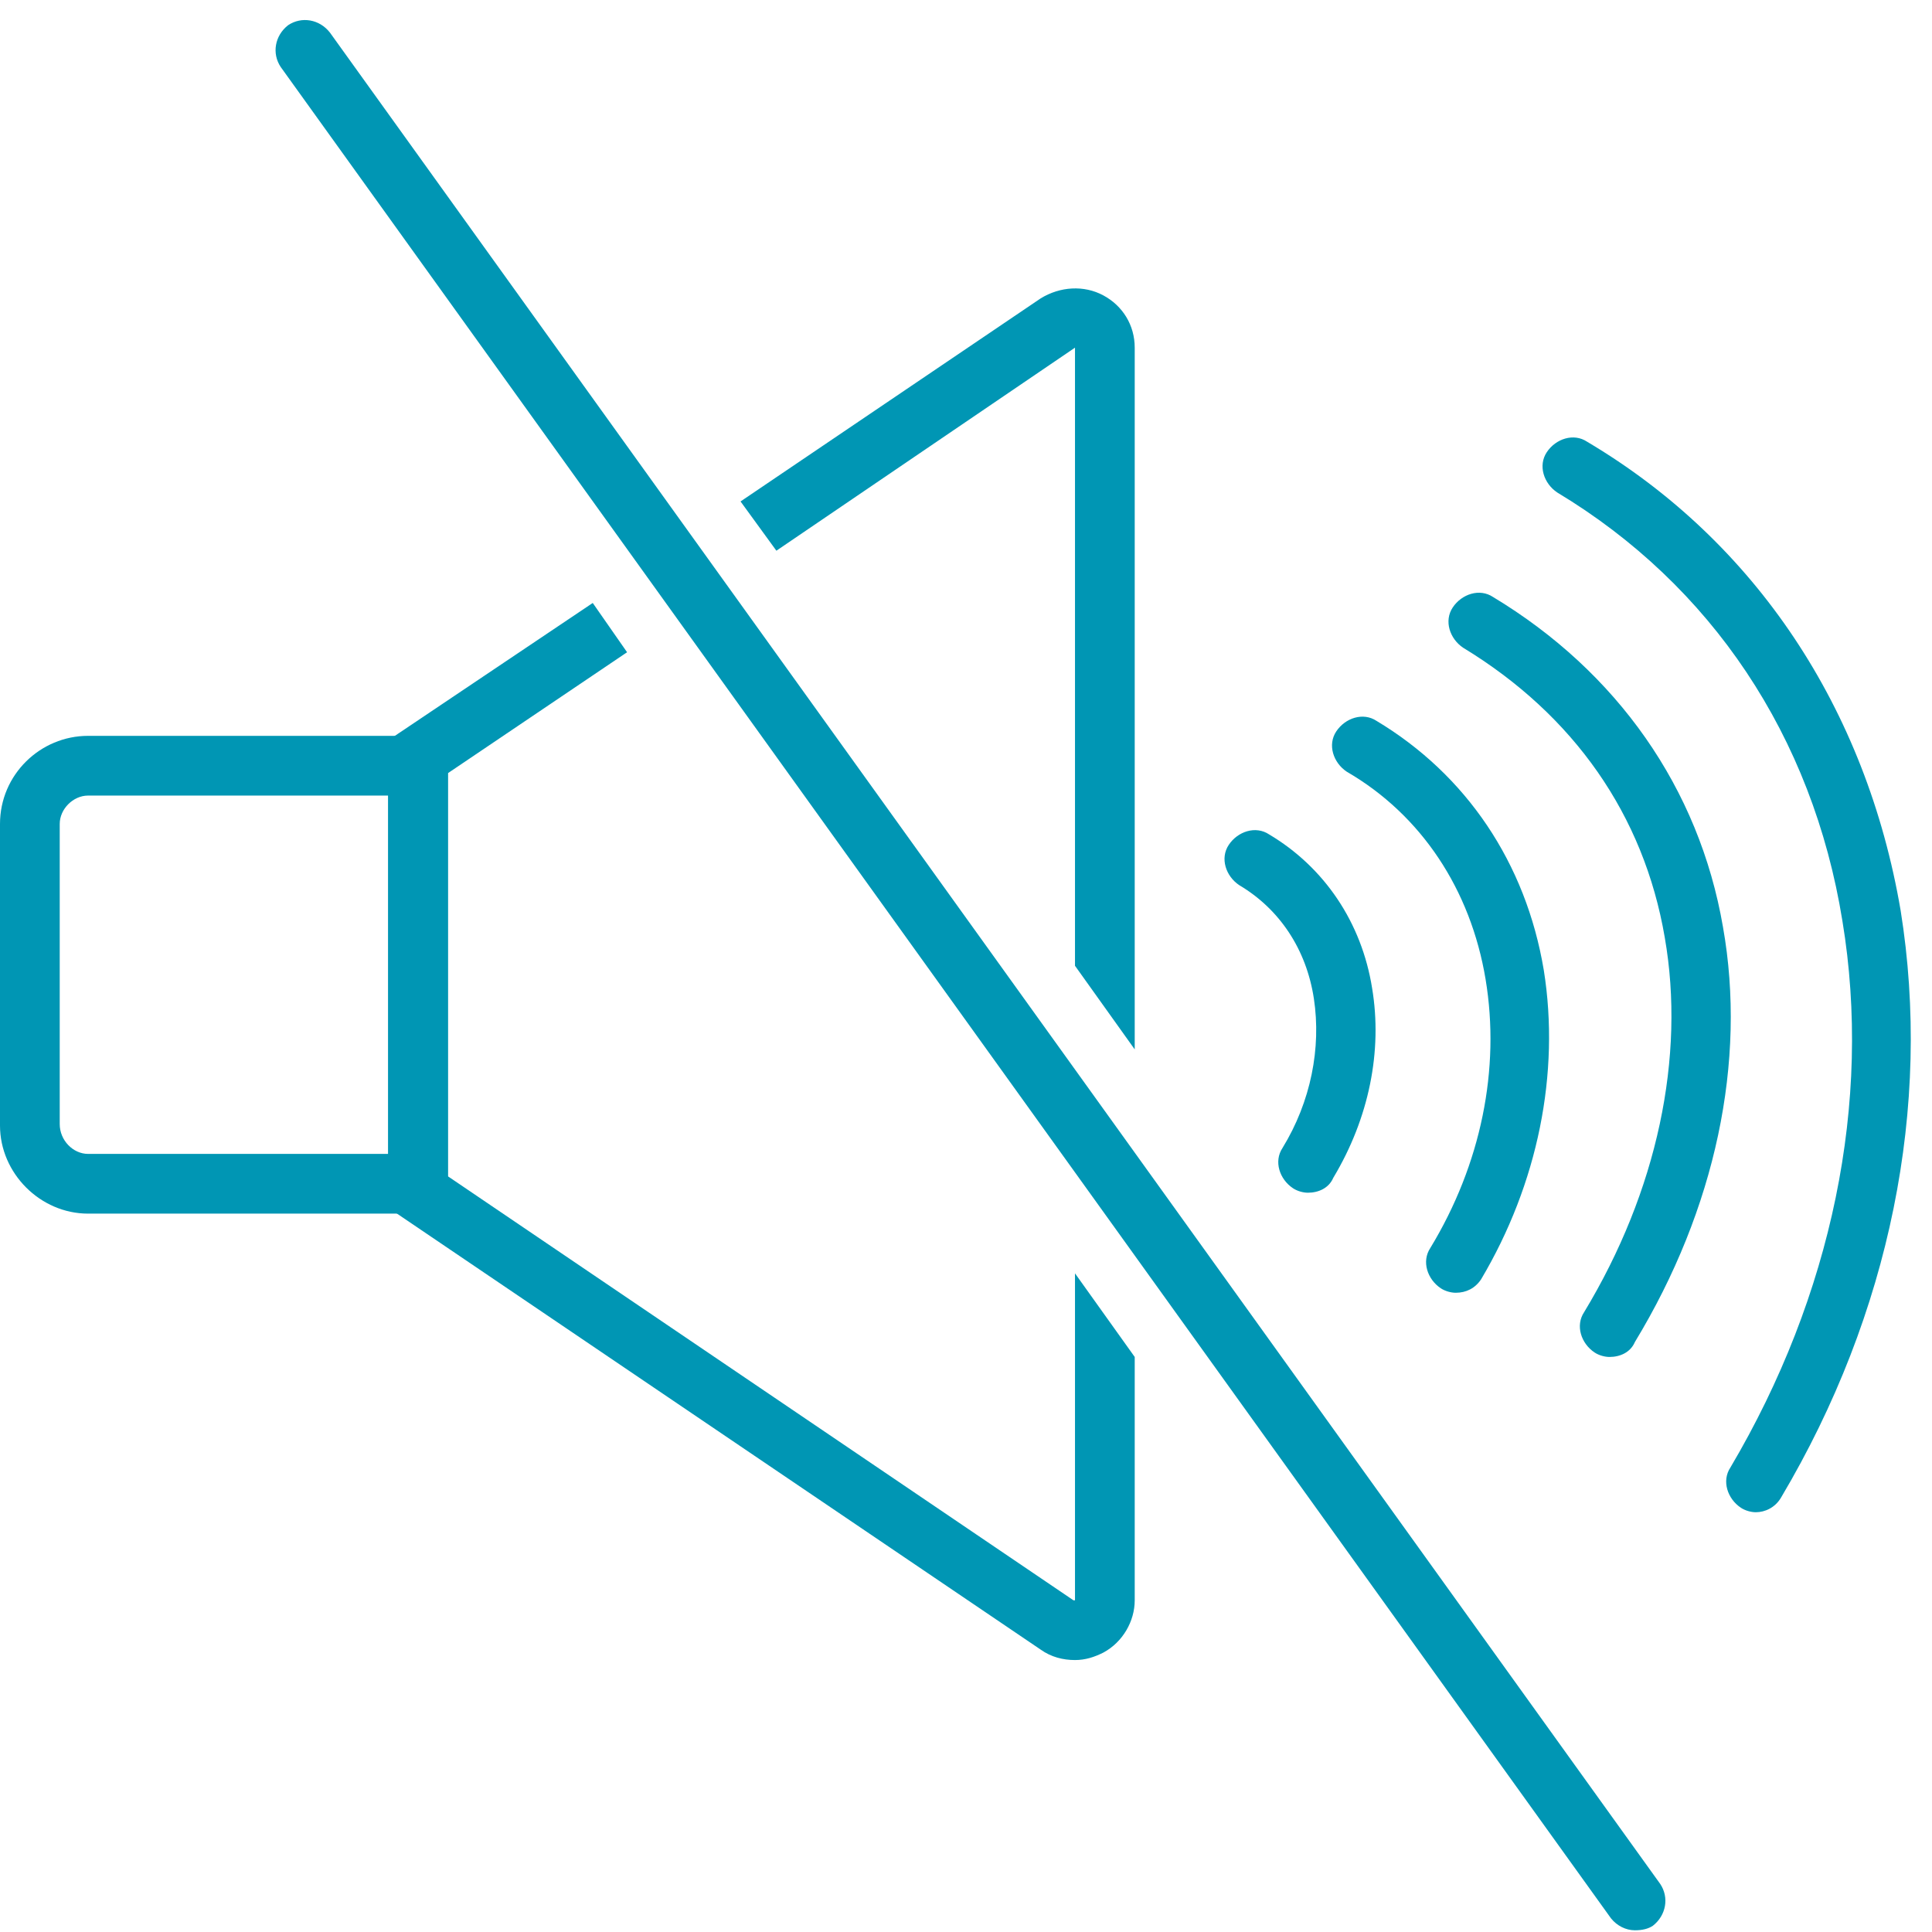
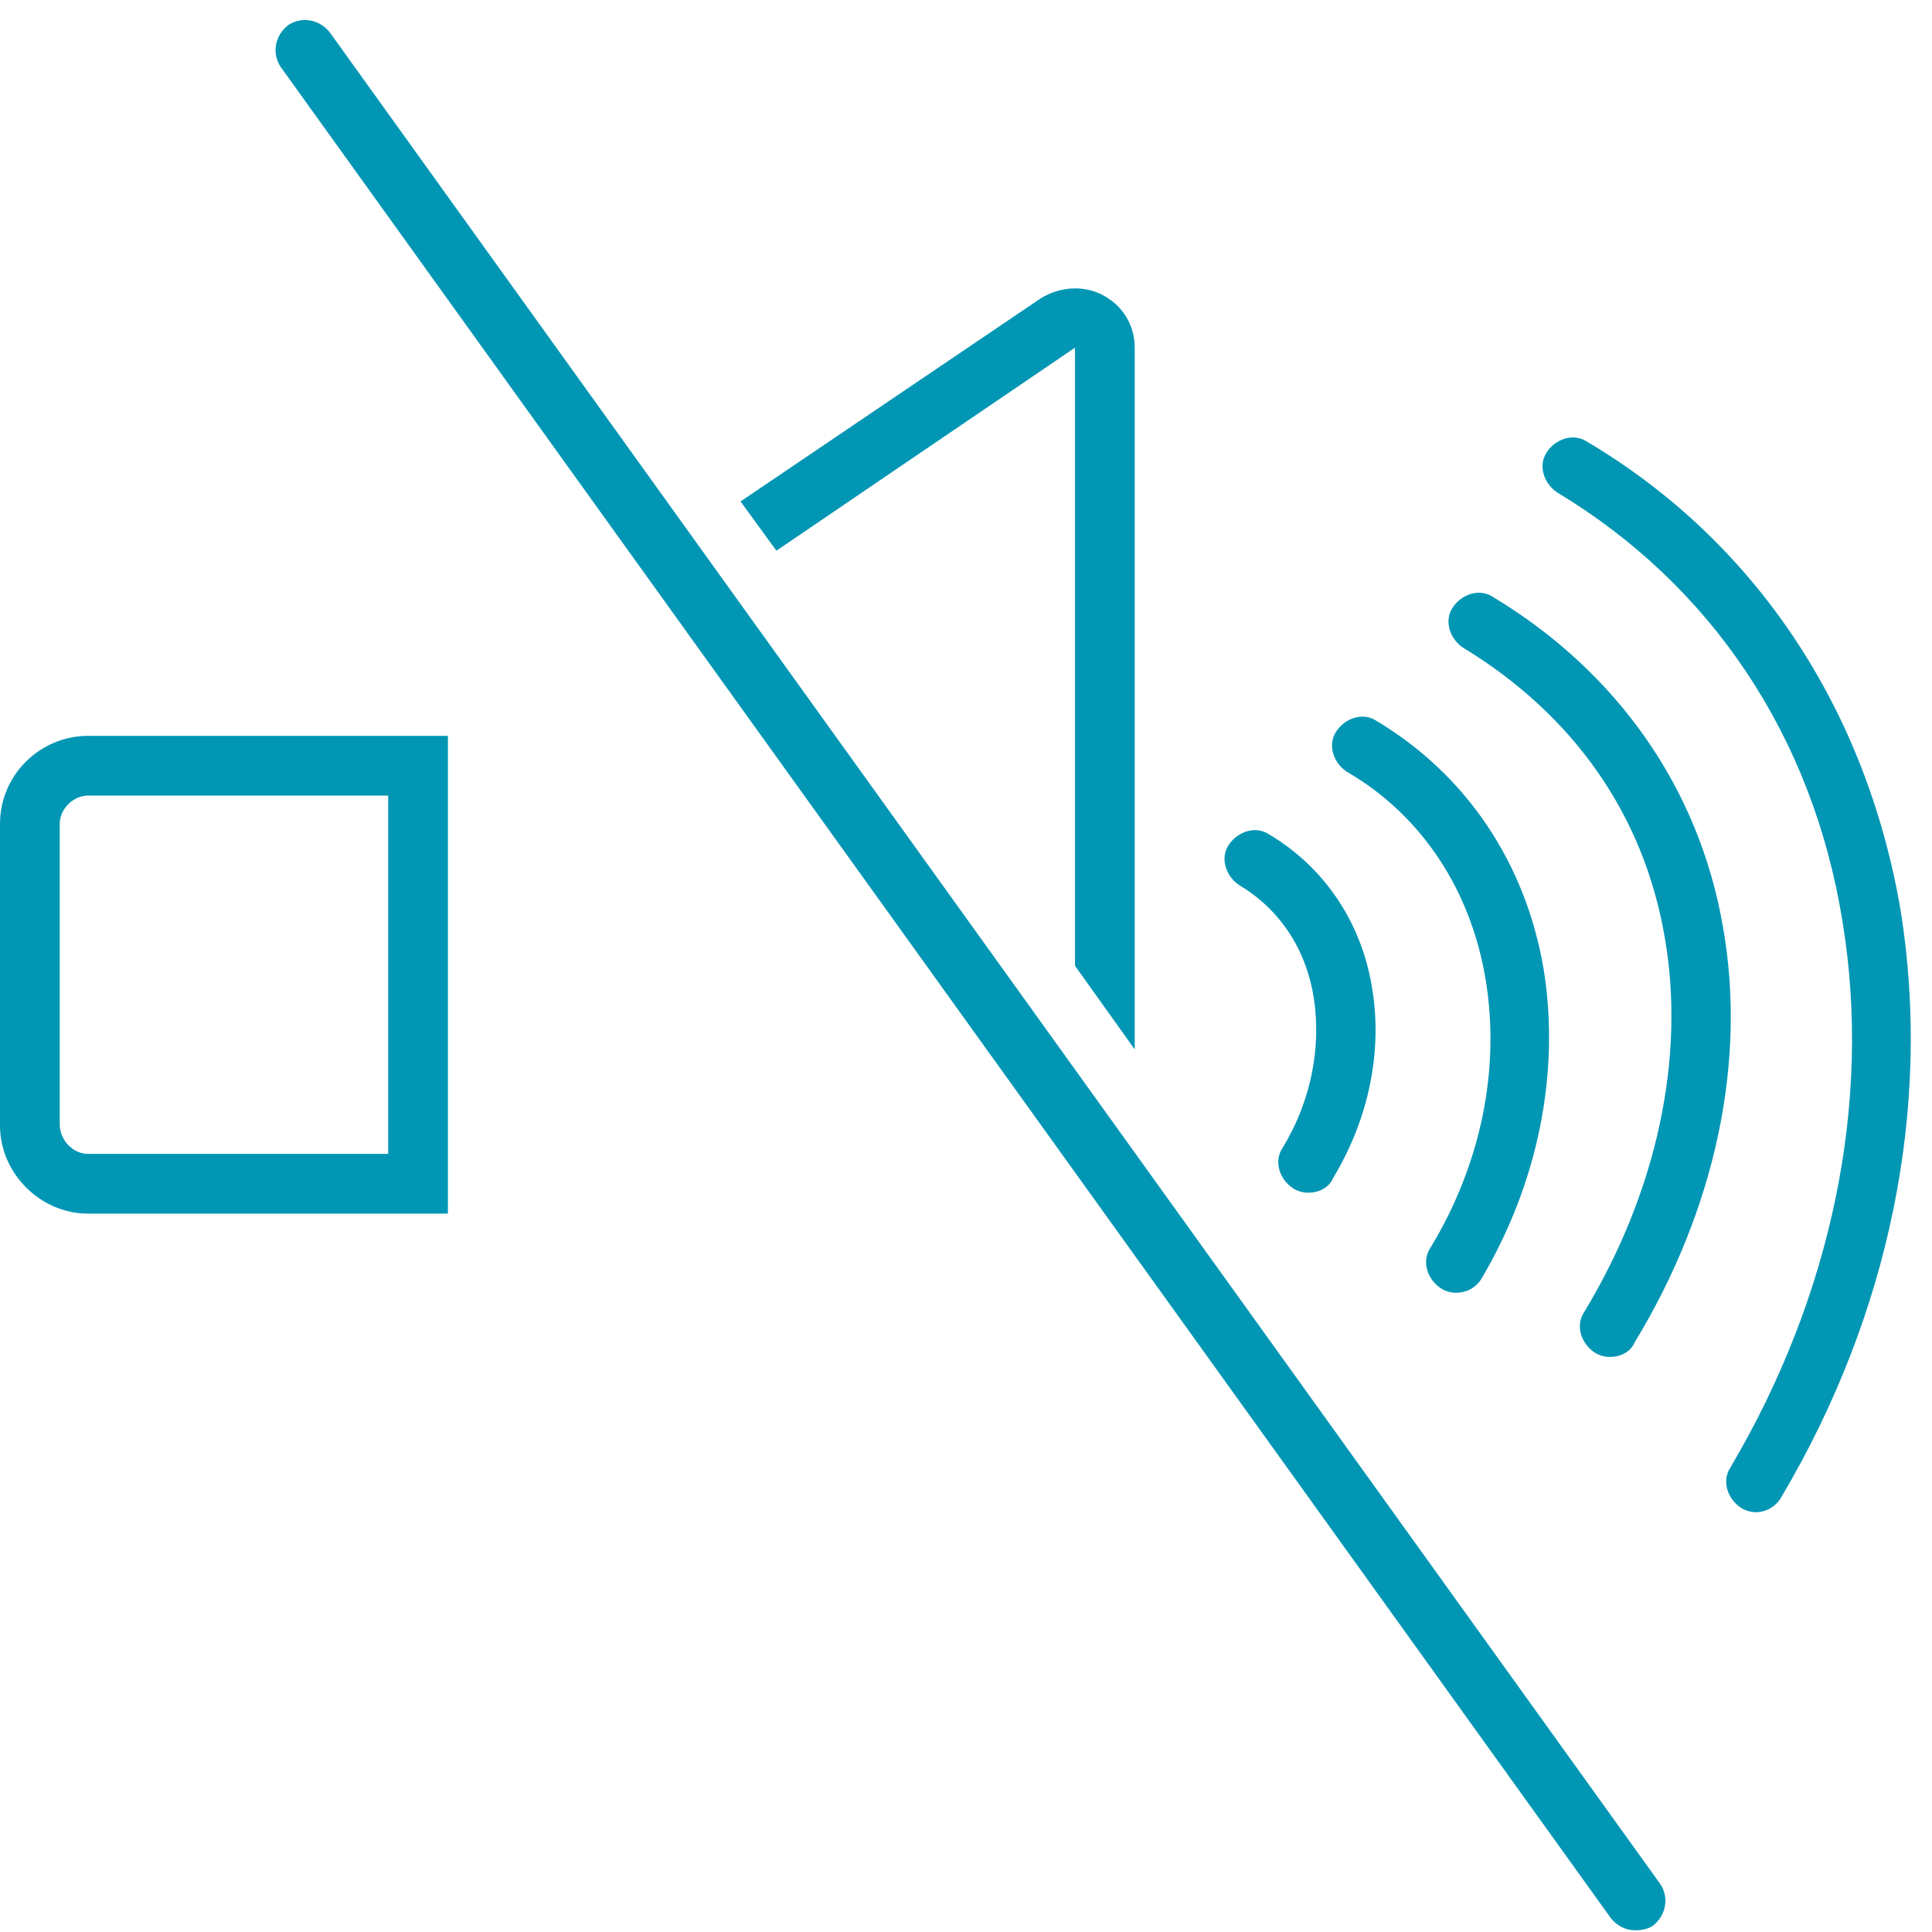
<svg xmlns="http://www.w3.org/2000/svg" version="1.0" preserveAspectRatio="xMidYMid meet" height="1000" viewBox="0 0 750 750" zoomAndPan="magnify" width="1000">
  <path fill-rule="nonzero" fill-opacity="1" d="M 173.879 471.129 L 34.195 471.129 C 15.648 471.129 0 455.48 0 436.93 L 0 319.852 C 0 300.727 15.648 285.656 34.195 285.656 L 173.879 285.656 Z M 34.195 308.84 C 28.398 308.84 23.184 314.059 23.184 319.852 L 23.184 436.352 C 23.184 442.727 28.398 447.945 34.195 447.945 L 150.695 447.945 L 150.695 308.84 Z M 34.195 308.84" fill="#0096b4" />
  <path fill-rule="nonzero" fill-opacity="1" d="M 624.809 526.77 C 623.066 526.77 620.75 526.191 619.012 525.031 C 613.793 521.555 611.477 514.598 614.953 509.383 C 643.355 462.434 654.367 410.27 646.254 363.902 C 638.137 316.375 610.898 277.543 568.008 251.461 C 562.789 247.984 560.473 241.027 563.949 235.812 C 567.426 230.594 574.383 228.277 579.598 231.754 C 627.703 260.734 659.582 305.941 668.855 359.844 C 678.129 412.008 665.957 469.391 634.66 520.973 C 632.922 525.031 628.863 526.77 624.809 526.77 Z M 624.809 526.77" fill="#0096b4" />
  <path fill-rule="nonzero" fill-opacity="1" d="M 681.609 587.047 C 679.867 587.047 677.551 586.469 675.812 585.309 C 670.594 581.832 668.277 574.875 671.754 569.66 C 711.168 503.004 726.816 427.656 715.223 357.527 C 703.633 285.656 664.219 227.117 604.52 191.184 C 599.305 187.703 596.984 180.75 600.465 175.531 C 603.941 170.316 610.898 167.996 616.113 171.477 C 681.609 210.309 724.496 275.223 737.828 353.469 C 750 429.398 733.77 509.961 691.461 581.25 C 689.141 585.309 685.086 587.047 681.609 587.047 Z M 681.609 587.047" fill="#0096b4" />
  <path fill-rule="nonzero" fill-opacity="1" d="M 565.109 501.848 C 563.371 501.848 561.051 501.266 559.312 500.109 C 554.098 496.629 551.777 489.676 555.254 484.457 C 574.961 452 582.496 414.906 576.699 380.133 C 570.902 345.355 551.777 316.375 522.797 299.566 C 517.582 296.09 515.262 289.133 518.742 283.918 C 522.219 278.703 529.172 276.383 534.391 279.859 C 569.164 300.727 592.348 334.922 599.305 376.652 C 605.68 416.645 596.984 459.535 574.961 496.629 C 572.645 500.109 569.164 501.848 565.109 501.848 Z M 565.109 501.848" fill="#0096b4" />
  <path fill-rule="nonzero" fill-opacity="1" d="M 507.727 463.012 C 505.988 463.012 503.672 462.434 501.934 461.273 C 496.715 457.797 494.398 450.844 497.875 445.625 C 508.887 427.656 512.945 406.793 510.047 387.664 C 507.148 368.539 496.715 352.891 481.066 343.617 C 475.852 340.137 473.531 333.184 477.008 327.969 C 480.488 322.75 487.441 320.434 492.66 323.91 C 514.105 336.66 528.594 358.105 532.652 383.609 C 536.707 407.953 531.492 434.035 517.582 457.219 C 515.844 461.273 511.785 463.012 507.727 463.012 Z M 507.727 463.012" fill="#0096b4" />
  <path fill-rule="nonzero" fill-opacity="1" d="M 301.391 213.785 L 417.312 134.961 L 417.312 374.914 L 440.496 407.371 L 440.496 134.961 C 440.496 126.266 435.859 118.73 428.324 114.676 C 420.789 110.617 411.516 111.199 403.98 115.836 L 287.48 194.66 Z M 301.391 213.785" fill="#0096b4" />
-   <path fill-rule="nonzero" fill-opacity="1" d="M 417.312 494.312 L 417.312 621.242 C 417.312 621.242 417.312 621.242 416.73 621.242 L 173.879 456.637 L 173.879 300.145 L 243.43 253.199 L 230.102 234.07 L 150.695 287.395 L 150.695 468.809 L 403.98 640.371 C 408.035 643.27 412.676 644.426 417.312 644.426 C 421.367 644.426 424.844 643.27 428.324 641.531 C 435.859 637.473 440.496 629.359 440.496 621.242 L 440.496 526.77 Z M 417.312 494.312" fill="#0096b4" />
  <path fill-rule="nonzero" fill-opacity="1" d="M 634.66 749.336 C 631.184 749.336 627.703 747.598 625.387 744.699 L 108.965 25.996 C 105.488 20.781 106.645 13.824 111.863 9.77 C 117.078 6.289 124.035 7.449 128.09 12.664 L 644.512 731.367 C 647.992 736.582 646.832 743.539 641.613 747.598 C 639.875 748.754 637.559 749.336 634.66 749.336 Z M 634.66 749.336" fill="#0096b4" />
</svg>